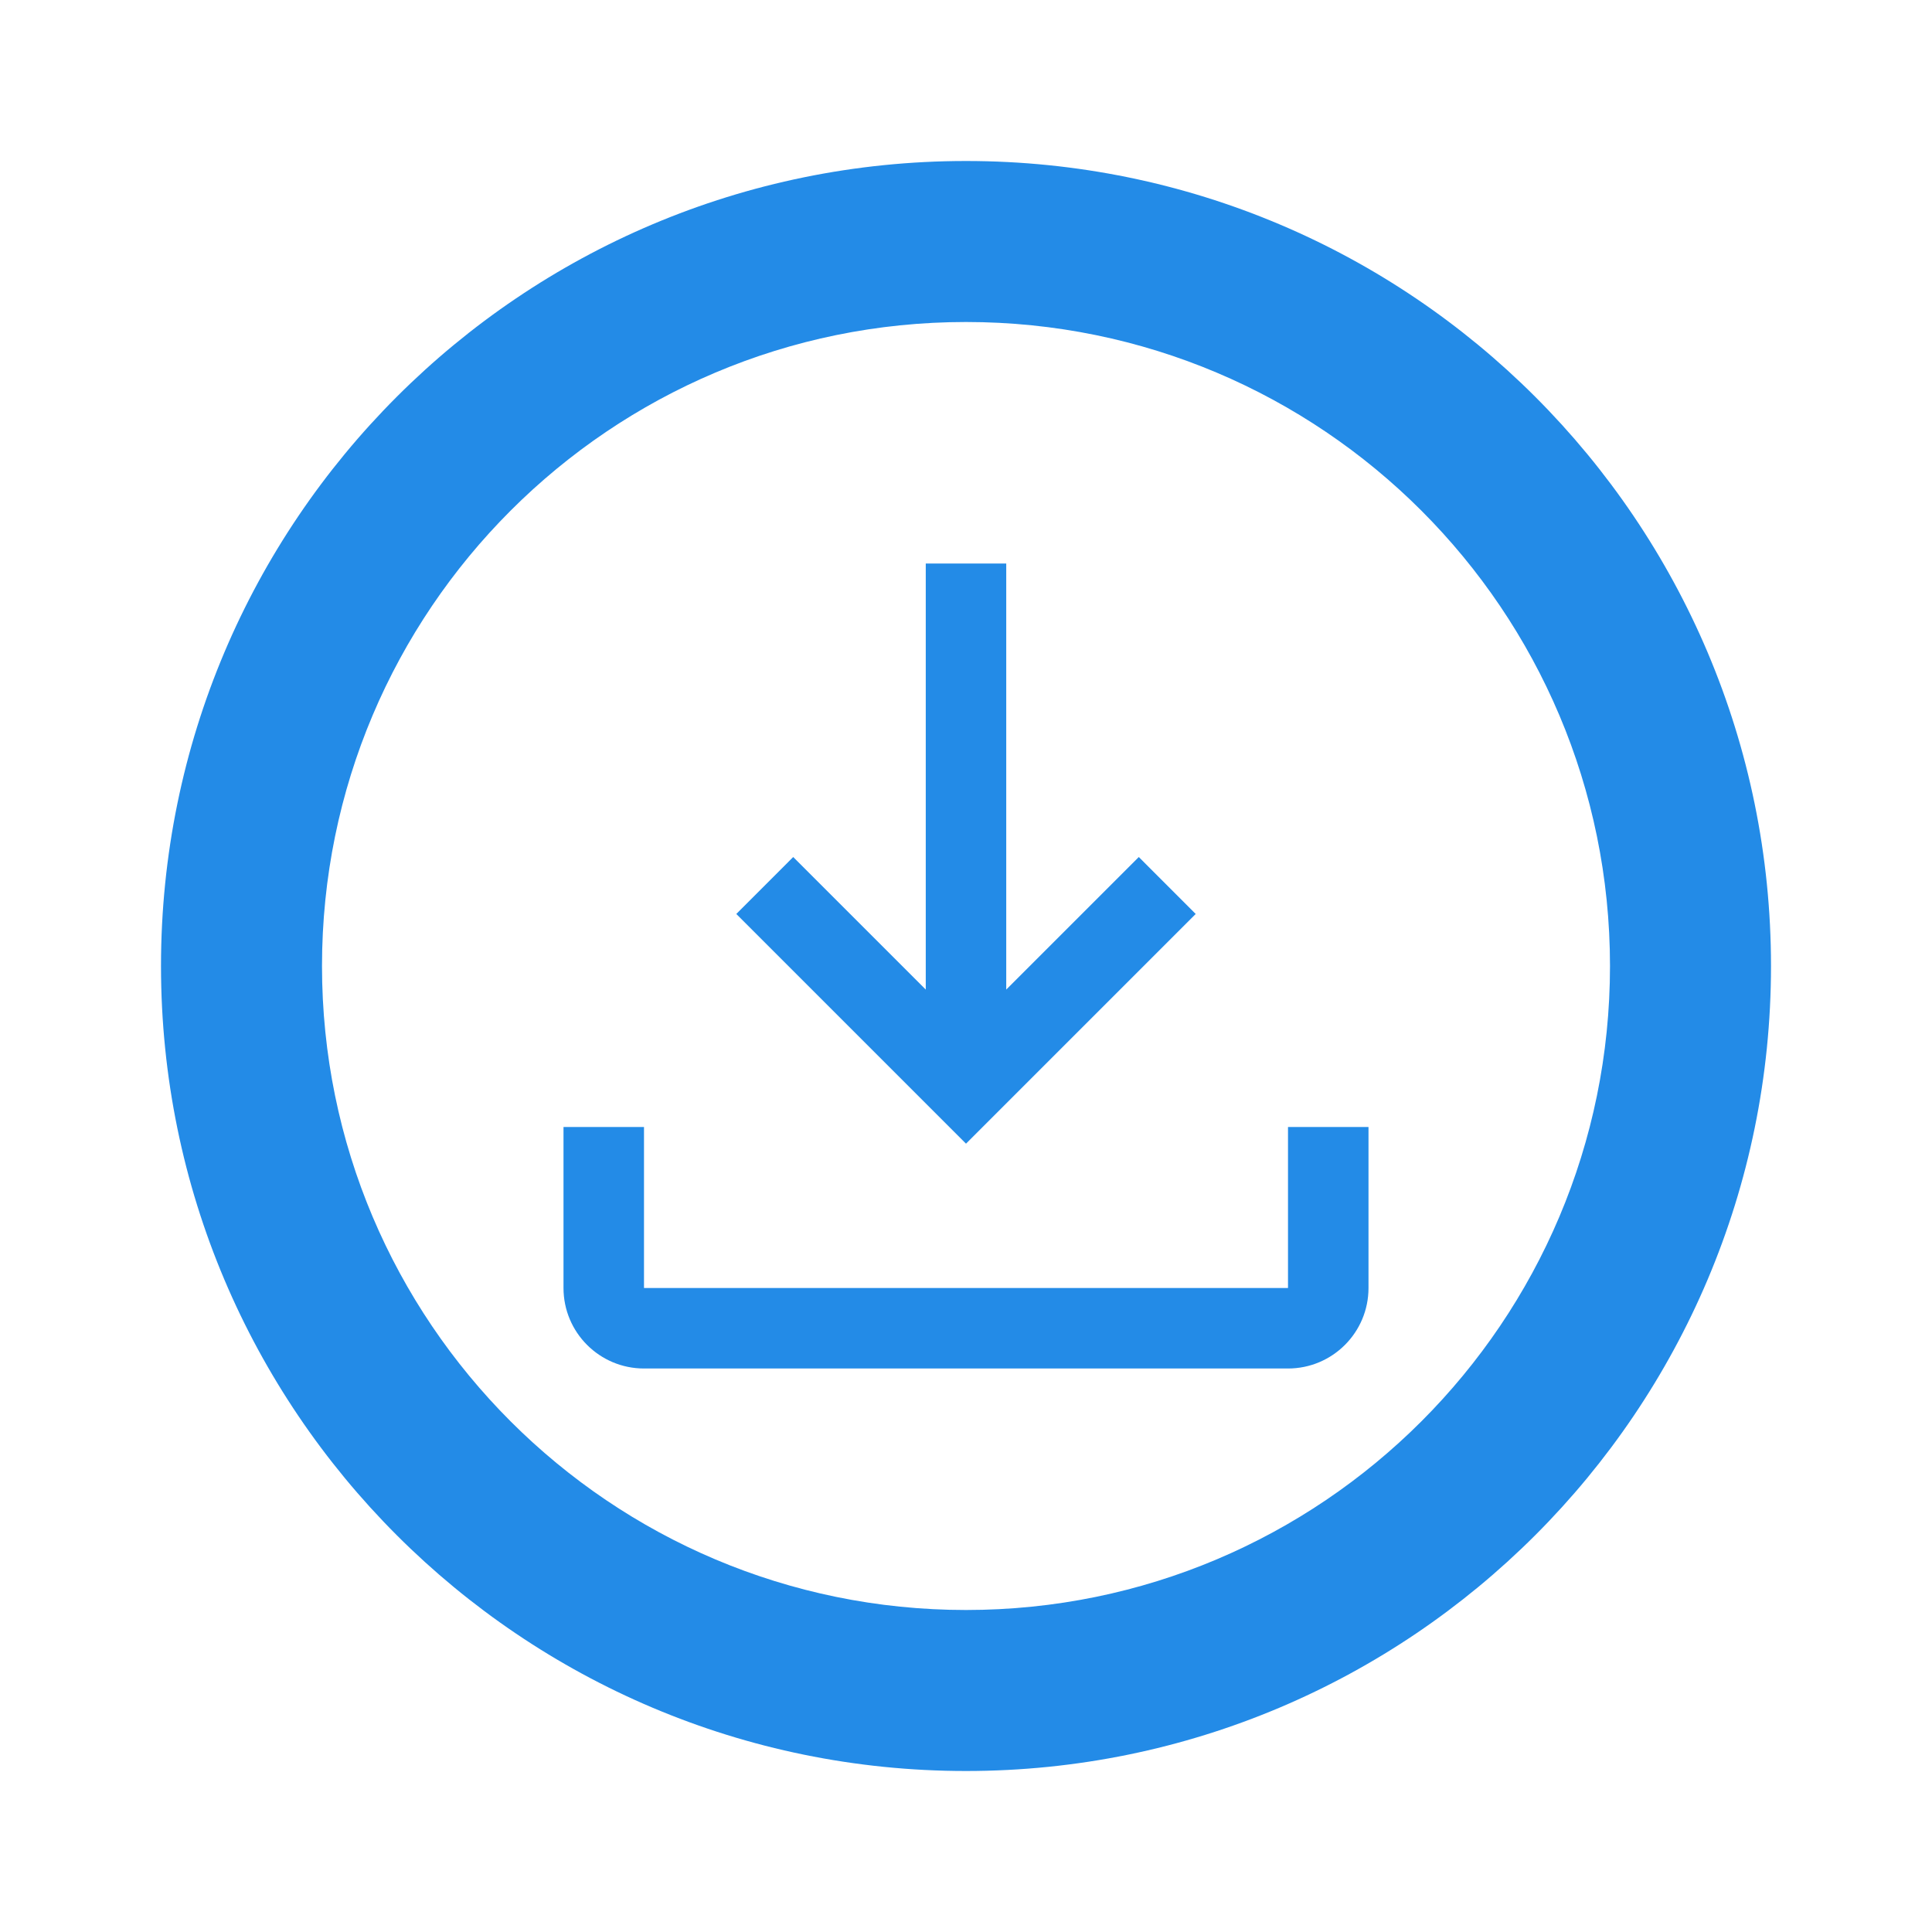
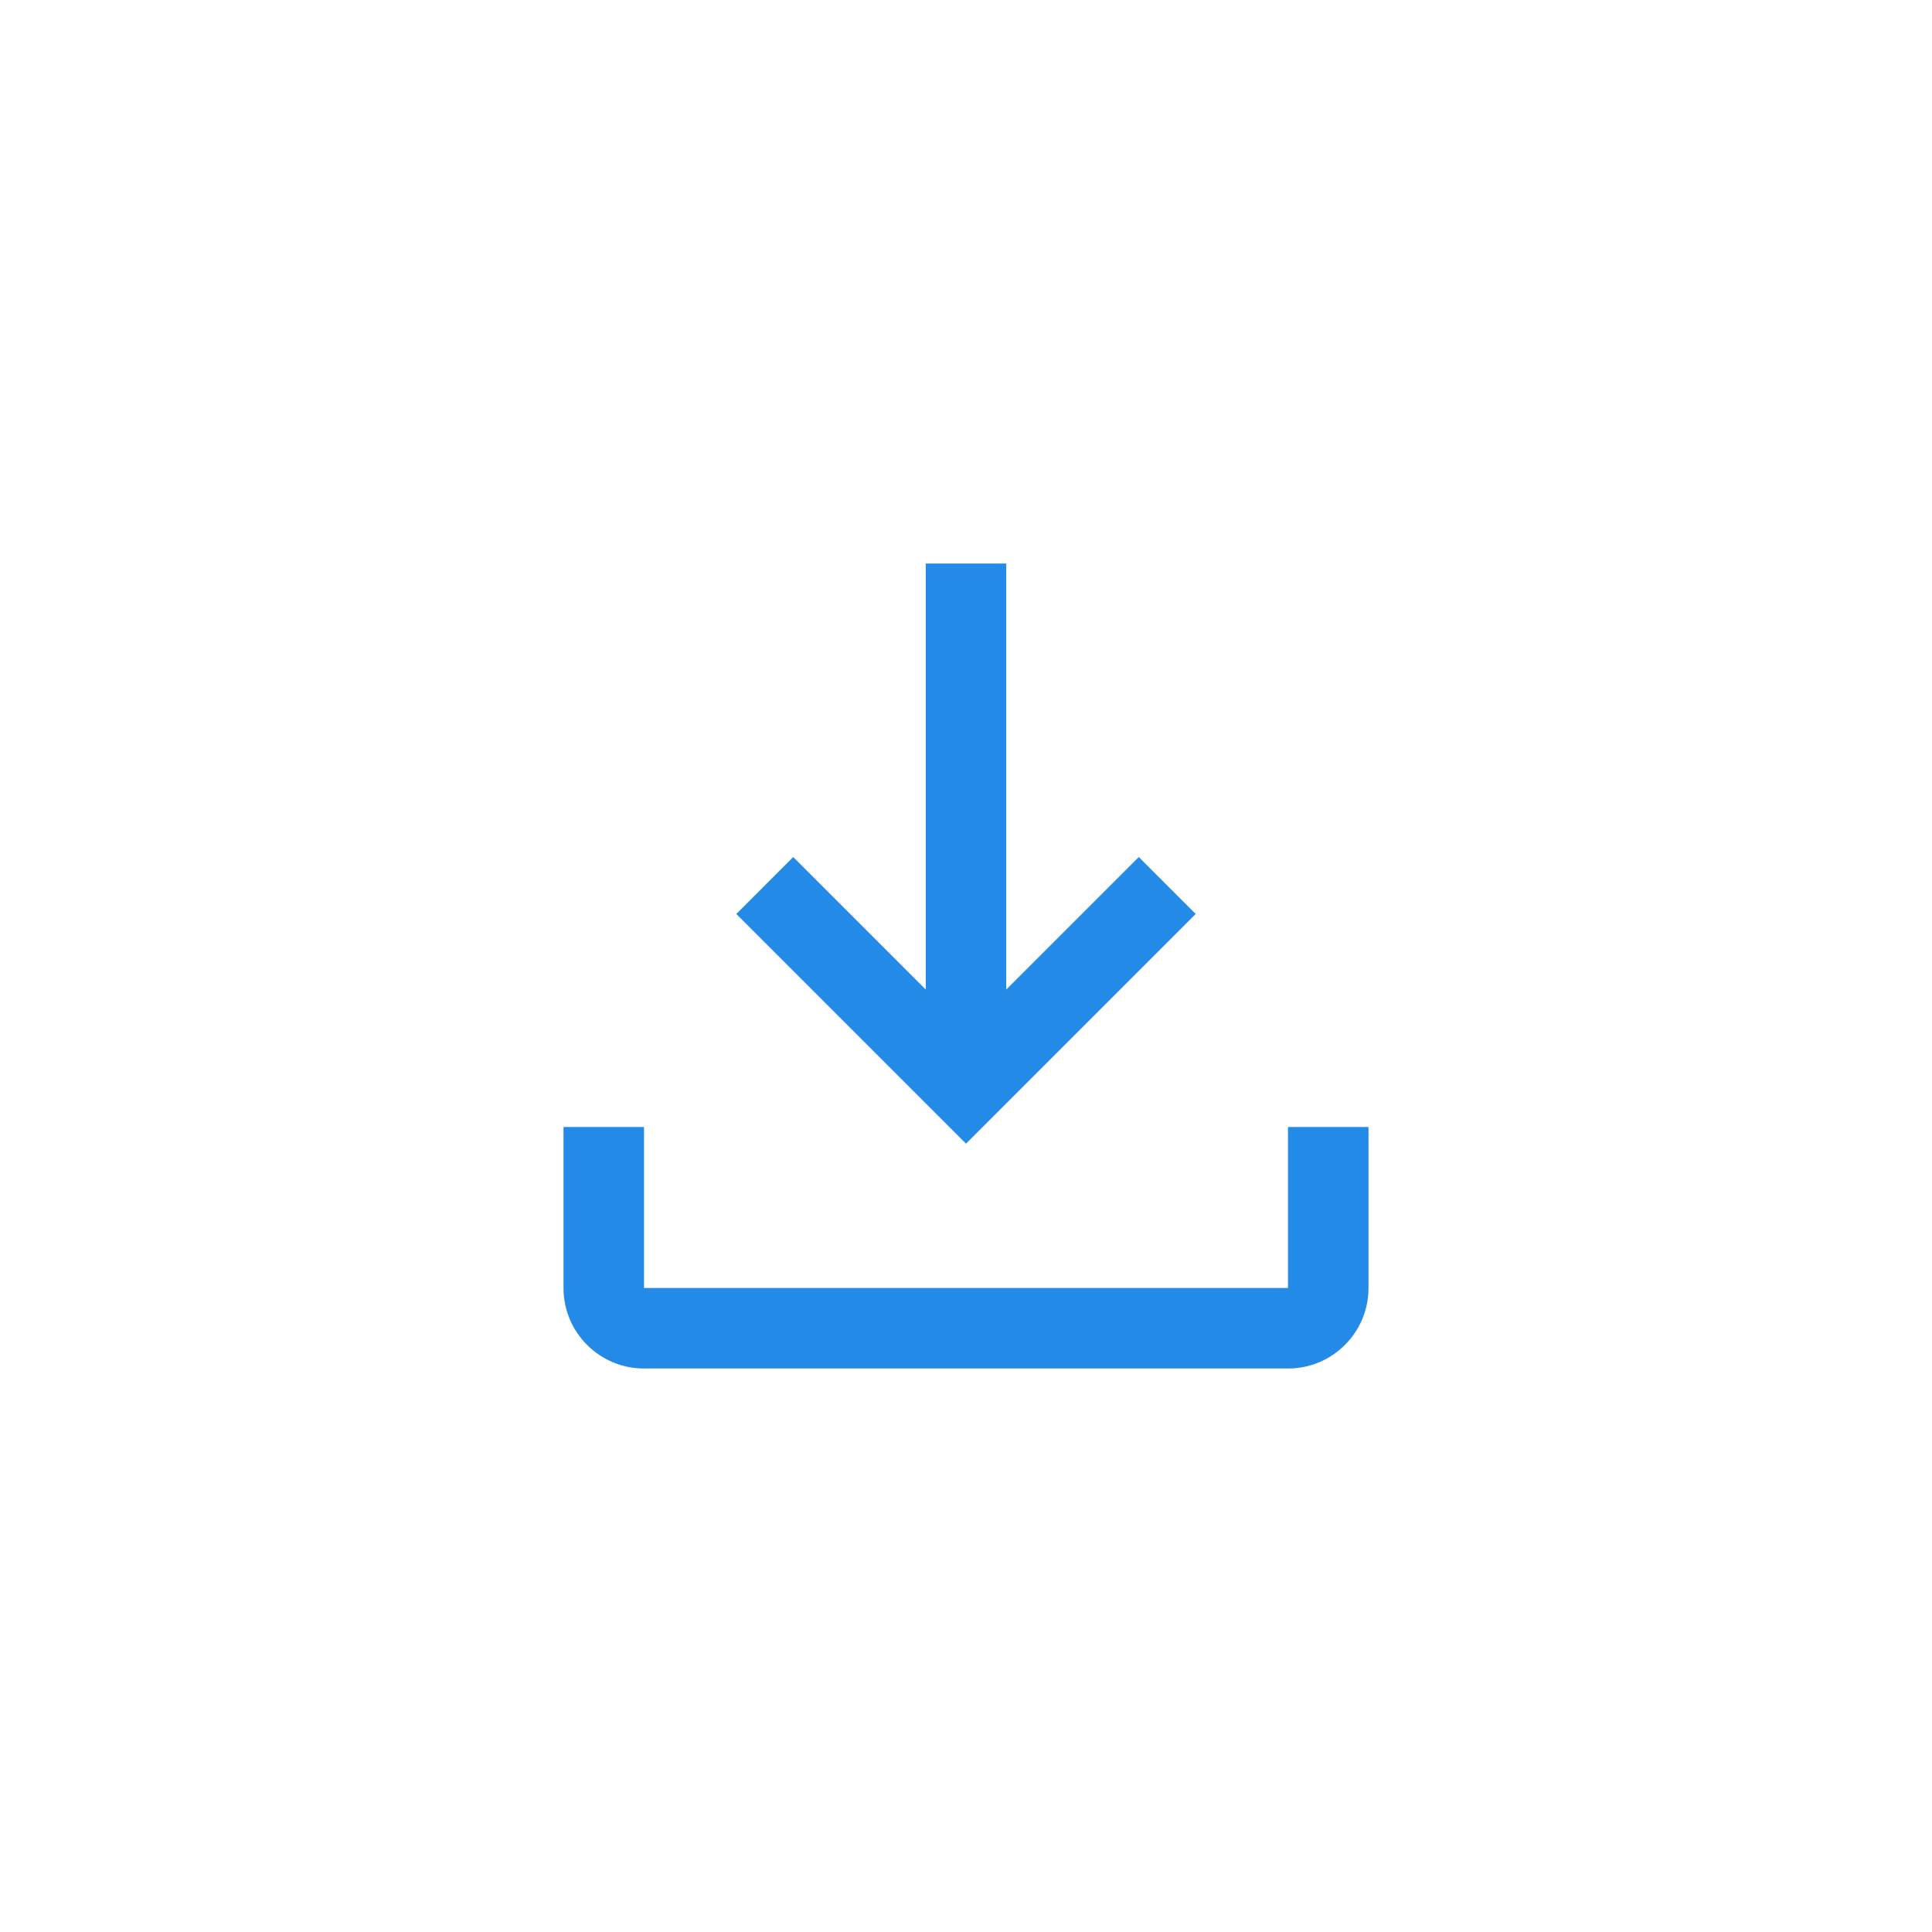
<svg xmlns="http://www.w3.org/2000/svg" id="SvgjsSvg1001" width="288" height="288" version="1.1">
  <defs id="SvgjsDefs1002" />
  <g id="SvgjsG1008">
    <svg fill="none" viewBox="0 0 75 75" width="288" height="288">
      <path fill="#238be7" fill-rule="evenodd" d="M53.125 43.75V50C53.125 51.726 51.726 53.125 50 53.125H25C23.274 53.125 21.875 51.726 21.875 50V43.75H25V50H50V43.75H53.125ZM39.062 38.415L44.208 33.27L46.417 35.48L37.5 44.397L28.583 35.48L30.792 33.27L35.938 38.415V21.875H39.062V38.415Z" clip-rule="evenodd" class="color345772 svgShape" />
-       <path fill="#238be7" fill-rule="evenodd" d="M37.5 68.75C54.759 68.75 68.75 54.759 68.75 37.5C68.75 20.241 54.759 6.25 37.5 6.25C20.241 6.25 6.25 20.241 6.25 37.5C6.25 54.759 20.241 68.75 37.5 68.75ZM37.5 62.5C51.307 62.5 62.5 51.307 62.5 37.5C62.5 23.693 51.307 12.5 37.5 12.5C23.693 12.5 12.5 23.693 12.5 37.5C12.5 51.307 23.693 62.5 37.5 62.5Z" clip-rule="evenodd" class="color345772 svgShape" />
    </svg>
  </g>
</svg>